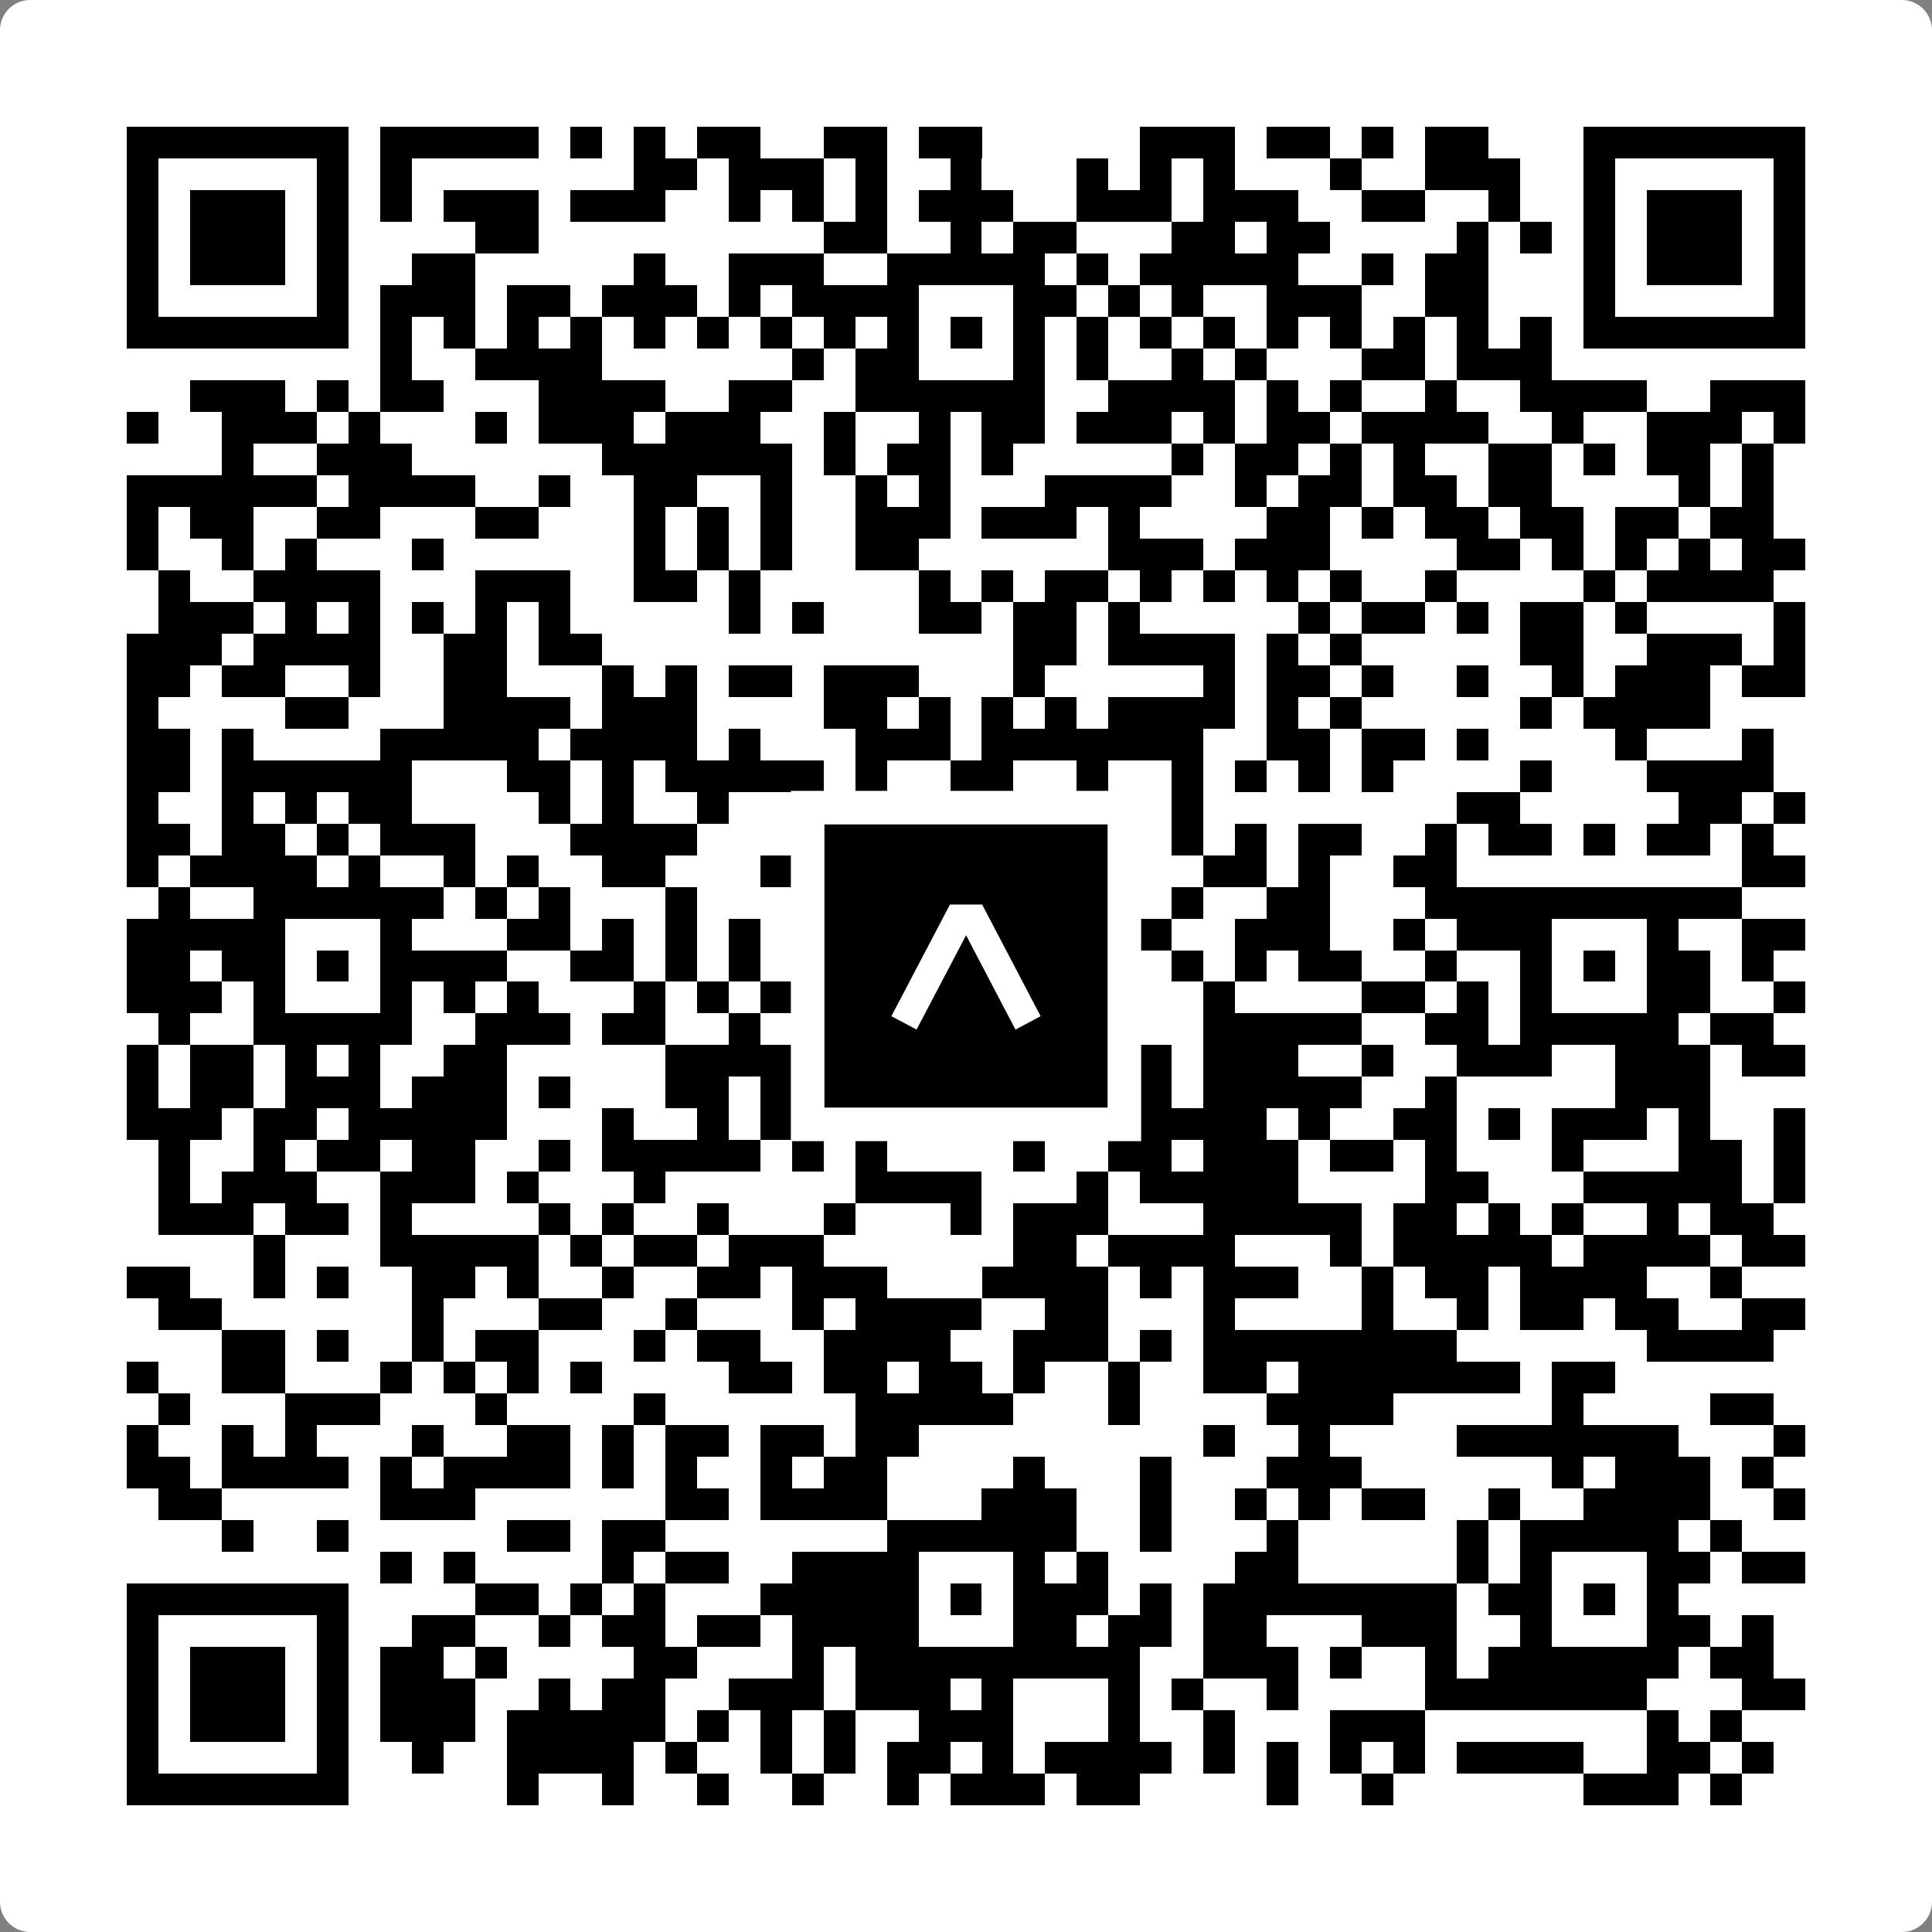
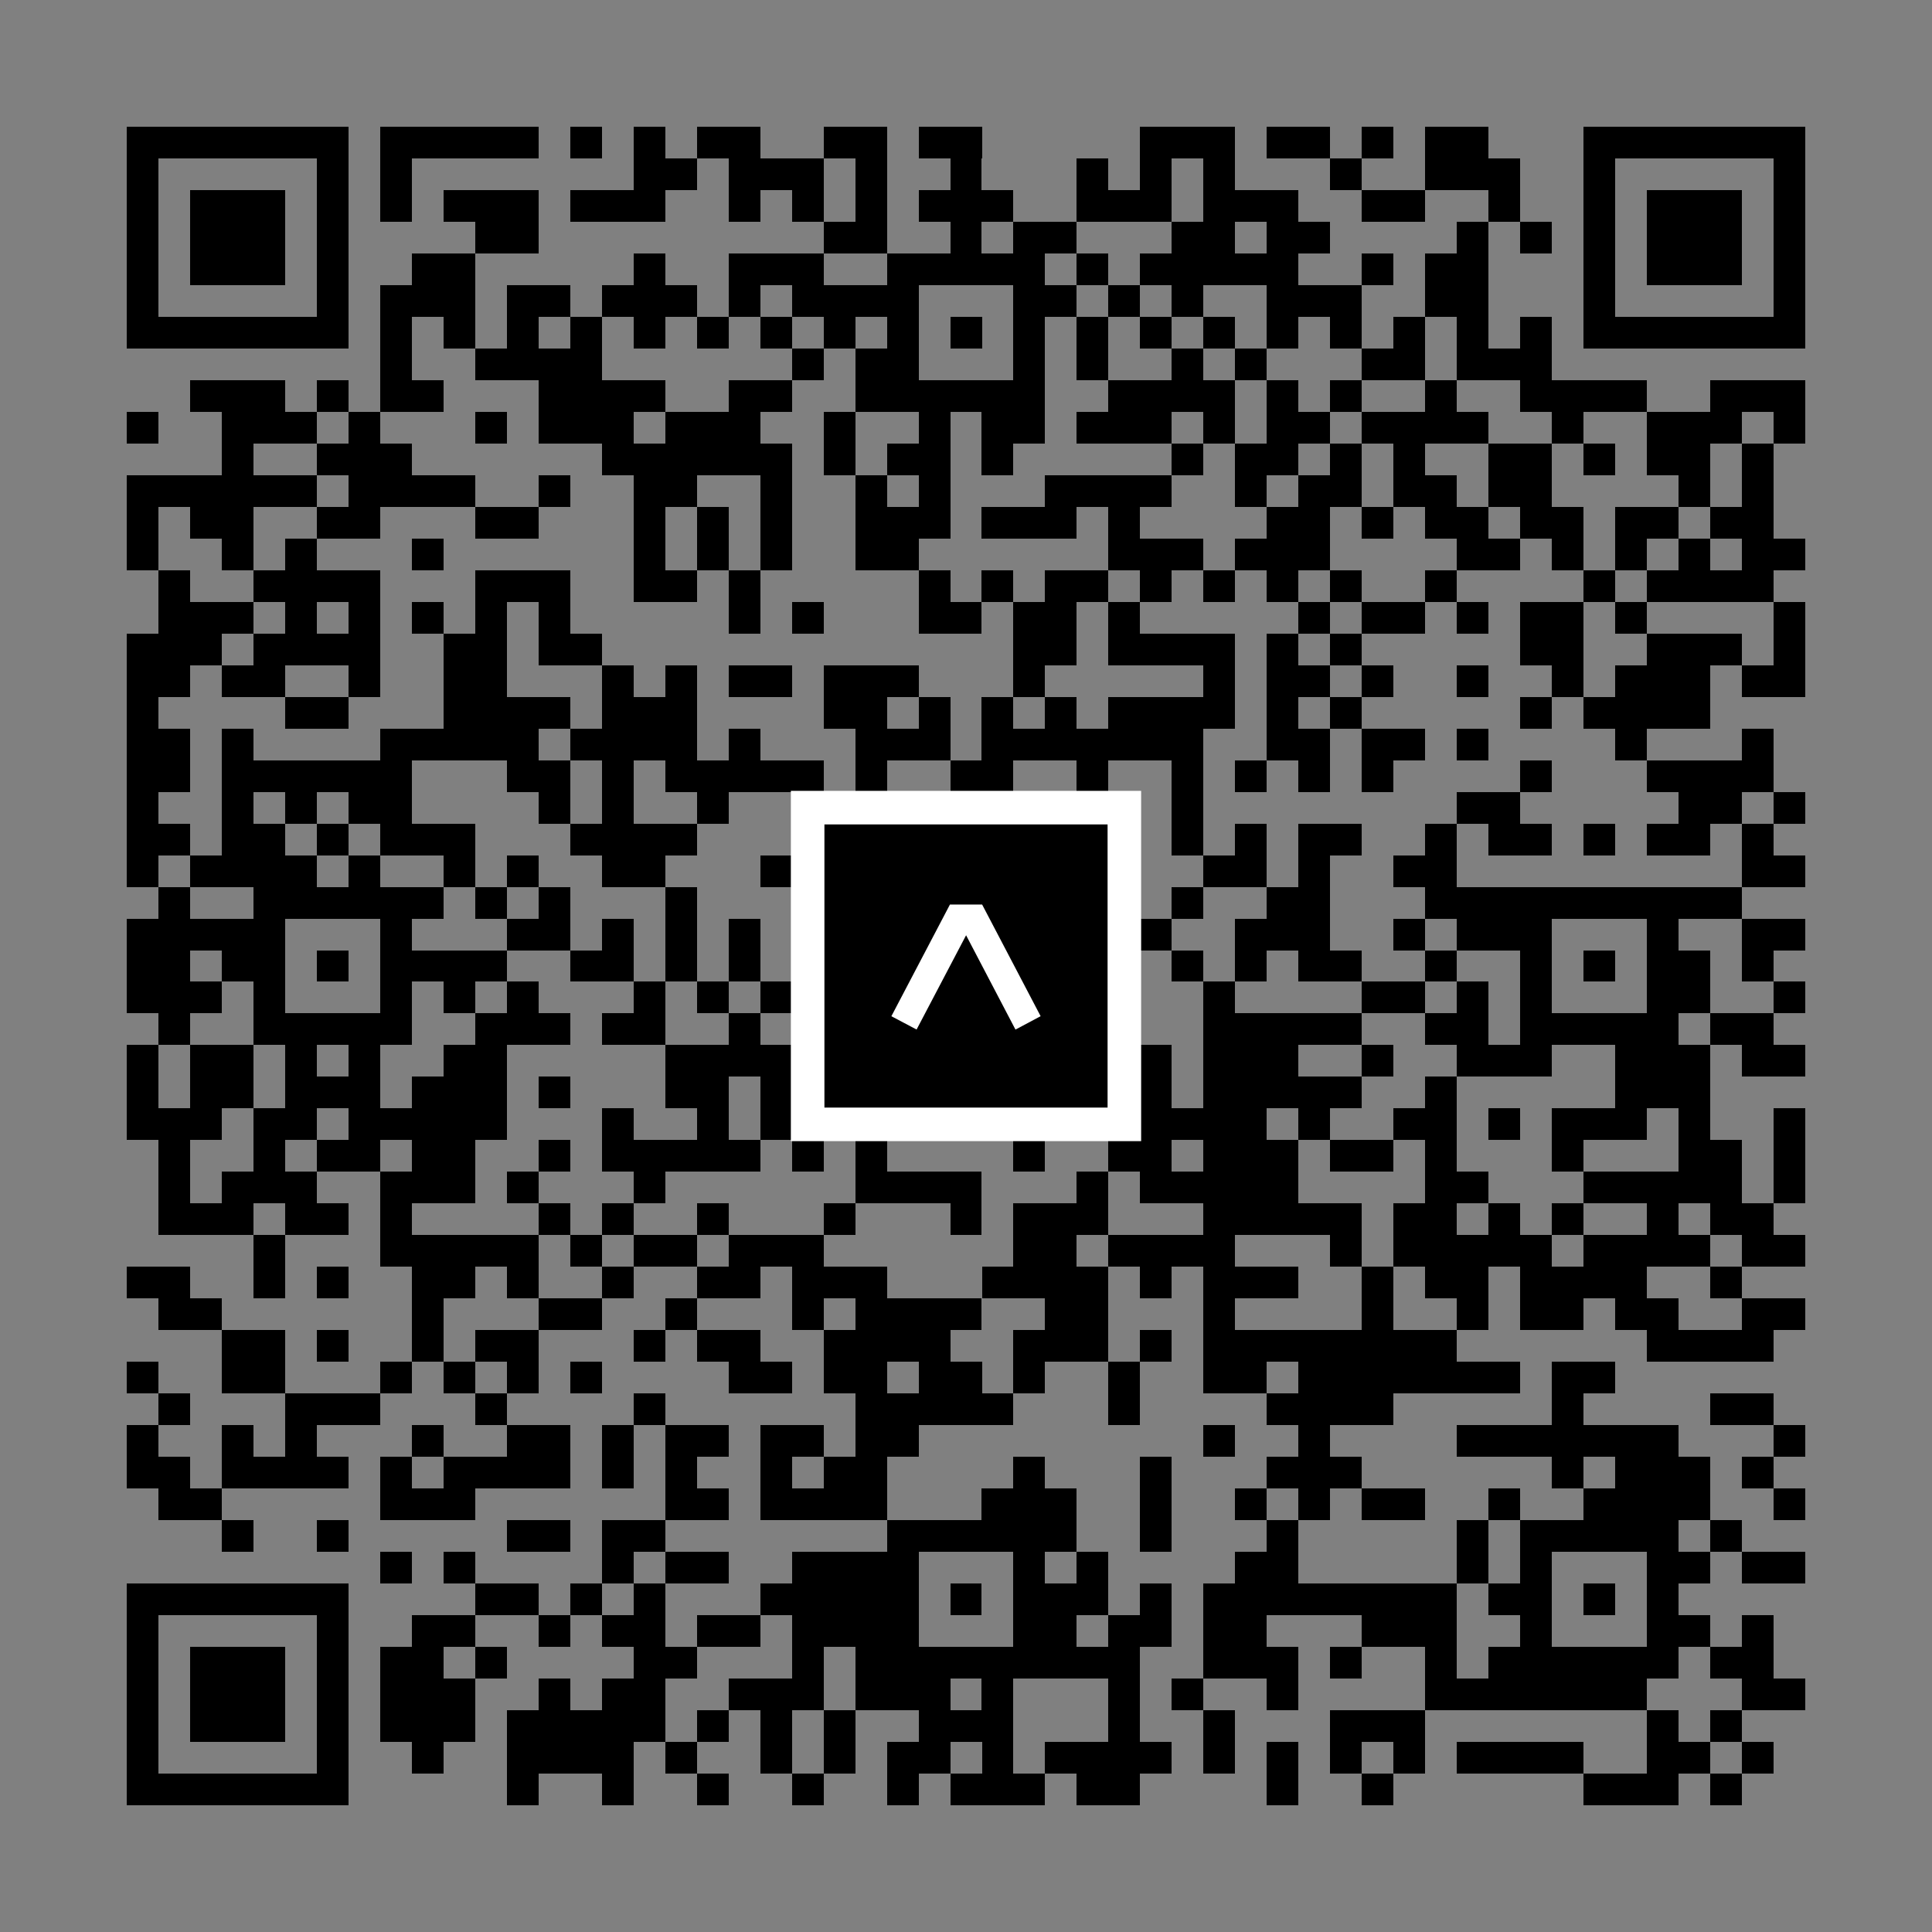
<svg xmlns="http://www.w3.org/2000/svg" width="512" height="512" viewBox="0 0 512 512" fill="none">
  <rect x="0" y="0" width="512" height="512" fill="#808080" stroke="none" />
-   <path d="M0 8C0 3.582 3.582 0 8 0H504C508.418 0 512 3.582 512 8V504C512 508.418 508.418 512 504 512H8C3.582 512 0 508.418 0 504V8Z" fill="white" />
  <svg viewBox="0 0 61 61" shape-rendering="crispEdges" height="512" width="512" x="0" y="0">
    <path stroke="#000000" d="M4 4.5h7m1 0h5m1 0h1m1 0h1m1 0h2m2 0h2m1 0h2m5 0h3m1 0h2m1 0h1m1 0h2m3 0h7M4 5.5h1m5 0h1m1 0h1m7 0h2m1 0h3m1 0h1m2 0h1m3 0h1m1 0h1m1 0h1m3 0h1m2 0h3m2 0h1m5 0h1M4 6.5h1m1 0h3m1 0h1m1 0h1m1 0h3m1 0h3m2 0h1m1 0h1m1 0h1m1 0h3m2 0h3m1 0h3m2 0h2m2 0h1m2 0h1m1 0h3m1 0h1M4 7.5h1m1 0h3m1 0h1m4 0h2m9 0h2m2 0h1m1 0h2m3 0h2m1 0h2m4 0h1m1 0h1m1 0h1m1 0h3m1 0h1M4 8.5h1m1 0h3m1 0h1m2 0h2m5 0h1m2 0h3m2 0h5m1 0h1m1 0h5m2 0h1m1 0h2m3 0h1m1 0h3m1 0h1M4 9.5h1m5 0h1m1 0h3m1 0h2m1 0h3m1 0h1m1 0h4m3 0h2m1 0h1m1 0h1m2 0h3m2 0h2m3 0h1m5 0h1M4 10.5h7m1 0h1m1 0h1m1 0h1m1 0h1m1 0h1m1 0h1m1 0h1m1 0h1m1 0h1m1 0h1m1 0h1m1 0h1m1 0h1m1 0h1m1 0h1m1 0h1m1 0h1m1 0h1m1 0h1m1 0h7M12 11.5h1m2 0h4m6 0h1m1 0h2m3 0h1m1 0h1m2 0h1m1 0h1m3 0h2m1 0h3M6 12.5h3m1 0h1m1 0h2m3 0h4m2 0h2m2 0h6m2 0h4m1 0h1m1 0h1m2 0h1m2 0h4m2 0h3M4 13.5h1m2 0h3m1 0h1m3 0h1m1 0h3m1 0h3m2 0h1m2 0h1m1 0h2m1 0h3m1 0h1m1 0h2m1 0h4m2 0h1m2 0h3m1 0h1M7 14.5h1m2 0h3m6 0h6m1 0h1m1 0h2m1 0h1m5 0h1m1 0h2m1 0h1m1 0h1m2 0h2m1 0h1m1 0h2m1 0h1M4 15.5h6m1 0h4m2 0h1m2 0h2m2 0h1m2 0h1m1 0h1m3 0h4m2 0h1m1 0h2m1 0h2m1 0h2m4 0h1m1 0h1M4 16.5h1m1 0h2m2 0h2m3 0h2m3 0h1m1 0h1m1 0h1m2 0h3m1 0h3m1 0h1m4 0h2m1 0h1m1 0h2m1 0h2m1 0h2m1 0h2M4 17.5h1m2 0h1m1 0h1m3 0h1m6 0h1m1 0h1m1 0h1m2 0h2m6 0h3m1 0h3m4 0h2m1 0h1m1 0h1m1 0h1m1 0h2M5 18.5h1m2 0h4m3 0h3m2 0h2m1 0h1m5 0h1m1 0h1m1 0h2m1 0h1m1 0h1m1 0h1m1 0h1m2 0h1m4 0h1m1 0h4M5 19.5h3m1 0h1m1 0h1m1 0h1m1 0h1m1 0h1m5 0h1m1 0h1m3 0h2m1 0h2m1 0h1m5 0h1m1 0h2m1 0h1m1 0h2m1 0h1m4 0h1M4 20.5h3m1 0h4m2 0h2m1 0h2m13 0h2m1 0h4m1 0h1m1 0h1m5 0h2m2 0h3m1 0h1M4 21.5h2m1 0h2m2 0h1m2 0h2m3 0h1m1 0h1m1 0h2m1 0h3m3 0h1m5 0h1m1 0h2m1 0h1m2 0h1m2 0h1m1 0h3m1 0h2M4 22.5h1m4 0h2m3 0h4m1 0h3m4 0h2m1 0h1m1 0h1m1 0h1m1 0h4m1 0h1m1 0h1m5 0h1m1 0h4M4 23.5h2m1 0h1m4 0h5m1 0h4m1 0h1m3 0h3m1 0h7m2 0h2m1 0h2m1 0h1m4 0h1m3 0h1M4 24.5h2m1 0h6m3 0h2m1 0h1m1 0h5m1 0h1m2 0h2m2 0h1m2 0h1m1 0h1m1 0h1m1 0h1m4 0h1m3 0h4M4 25.5h1m2 0h1m1 0h1m1 0h2m4 0h1m1 0h1m2 0h1m2 0h4m1 0h3m2 0h1m1 0h1m8 0h2m5 0h2m1 0h1M4 26.5h2m1 0h2m1 0h1m1 0h3m3 0h4m3 0h1m2 0h1m2 0h2m1 0h1m2 0h1m1 0h1m1 0h2m2 0h1m1 0h2m1 0h1m1 0h2m1 0h1M4 27.5h1m1 0h4m1 0h1m2 0h1m1 0h1m2 0h2m3 0h1m1 0h2m4 0h4m2 0h2m1 0h1m2 0h2m9 0h2M5 28.5h1m2 0h6m1 0h1m1 0h1m3 0h1m3 0h9m1 0h1m1 0h1m2 0h2m3 0h10M4 29.5h5m3 0h1m3 0h2m1 0h1m1 0h1m1 0h1m1 0h1m2 0h1m3 0h2m2 0h1m2 0h3m2 0h1m1 0h3m3 0h1m2 0h2M4 30.5h2m1 0h2m1 0h1m1 0h4m2 0h2m1 0h1m1 0h1m3 0h2m1 0h1m1 0h2m1 0h1m1 0h1m1 0h1m1 0h2m2 0h1m2 0h1m1 0h1m1 0h2m1 0h1M4 31.5h3m1 0h1m3 0h1m1 0h1m1 0h1m3 0h1m1 0h1m1 0h3m1 0h1m3 0h1m1 0h2m2 0h1m4 0h2m1 0h1m1 0h1m3 0h2m2 0h1M5 32.5h1m2 0h5m2 0h3m1 0h2m2 0h1m1 0h1m2 0h5m1 0h1m3 0h5m2 0h2m1 0h5m1 0h2M4 33.5h1m1 0h2m1 0h1m1 0h1m2 0h2m5 0h4m2 0h2m1 0h2m2 0h3m1 0h3m2 0h1m2 0h3m2 0h3m1 0h2M4 34.5h1m1 0h2m1 0h3m1 0h3m1 0h1m3 0h2m1 0h2m1 0h3m1 0h1m1 0h1m2 0h1m1 0h5m2 0h1m5 0h3M4 35.5h3m1 0h2m1 0h5m3 0h1m2 0h1m1 0h1m1 0h1m4 0h2m1 0h1m1 0h4m1 0h1m2 0h2m1 0h1m1 0h3m1 0h1m2 0h1M5 36.5h1m2 0h1m1 0h2m1 0h2m2 0h1m1 0h5m1 0h1m1 0h1m4 0h1m2 0h2m1 0h3m1 0h2m1 0h1m3 0h1m3 0h2m1 0h1M5 37.5h1m1 0h3m2 0h3m1 0h1m3 0h1m6 0h4m3 0h1m1 0h5m4 0h2m3 0h5m1 0h1M5 38.5h3m1 0h2m1 0h1m4 0h1m1 0h1m2 0h1m3 0h1m3 0h1m1 0h3m3 0h5m1 0h2m1 0h1m1 0h1m2 0h1m1 0h2M8 39.5h1m3 0h5m1 0h1m1 0h2m1 0h3m6 0h2m1 0h4m3 0h1m1 0h5m1 0h4m1 0h2M4 40.5h2m2 0h1m1 0h1m2 0h2m1 0h1m2 0h1m2 0h2m1 0h3m3 0h4m1 0h1m1 0h3m2 0h1m1 0h2m1 0h4m2 0h1M5 41.5h2m6 0h1m3 0h2m2 0h1m3 0h1m1 0h4m2 0h2m3 0h1m4 0h1m2 0h1m1 0h2m1 0h2m2 0h2M7 42.5h2m1 0h1m2 0h1m1 0h2m3 0h1m1 0h2m2 0h4m2 0h3m1 0h1m1 0h8m6 0h4M4 43.5h1m2 0h2m3 0h1m1 0h1m1 0h1m1 0h1m4 0h2m1 0h2m1 0h2m1 0h1m2 0h1m2 0h2m1 0h7m1 0h2M5 44.5h1m3 0h3m3 0h1m4 0h1m6 0h5m3 0h1m4 0h4m5 0h1m4 0h2M4 45.5h1m2 0h1m1 0h1m3 0h1m2 0h2m1 0h1m1 0h2m1 0h2m1 0h2m9 0h1m2 0h1m4 0h7m3 0h1M4 46.5h2m1 0h4m1 0h1m1 0h4m1 0h1m1 0h1m2 0h1m1 0h2m4 0h1m3 0h1m3 0h3m6 0h1m1 0h3m1 0h1M5 47.5h2m5 0h3m6 0h2m1 0h4m3 0h3m2 0h1m2 0h1m1 0h1m1 0h2m2 0h1m2 0h4m2 0h1M7 48.5h1m2 0h1m5 0h2m1 0h2m7 0h6m2 0h1m3 0h1m5 0h1m1 0h5m1 0h1M12 49.5h1m1 0h1m4 0h1m1 0h2m2 0h4m3 0h1m1 0h1m4 0h2m5 0h1m1 0h1m3 0h2m1 0h2M4 50.5h7m4 0h2m1 0h1m1 0h1m3 0h5m1 0h1m1 0h3m1 0h1m1 0h8m1 0h2m1 0h1m1 0h1M4 51.5h1m5 0h1m2 0h2m2 0h1m1 0h2m1 0h2m1 0h4m3 0h2m1 0h2m1 0h2m3 0h3m2 0h1m3 0h2m1 0h1M4 52.5h1m1 0h3m1 0h1m1 0h2m1 0h1m4 0h2m3 0h1m1 0h9m2 0h3m1 0h1m2 0h1m1 0h6m1 0h2M4 53.5h1m1 0h3m1 0h1m1 0h3m2 0h1m1 0h2m2 0h3m1 0h3m1 0h1m3 0h1m1 0h1m2 0h1m4 0h7m3 0h2M4 54.5h1m1 0h3m1 0h1m1 0h3m1 0h5m1 0h1m1 0h1m1 0h1m2 0h3m3 0h1m2 0h1m3 0h3m7 0h1m1 0h1M4 55.5h1m5 0h1m2 0h1m2 0h4m1 0h1m2 0h1m1 0h1m1 0h2m1 0h1m1 0h4m1 0h1m1 0h1m1 0h1m1 0h1m1 0h4m2 0h2m1 0h1M4 56.5h7m5 0h1m2 0h1m2 0h1m2 0h1m2 0h1m1 0h3m1 0h2m4 0h1m2 0h1m6 0h3m1 0h1" />
  </svg>
  <rect x="214.033" y="214.033" width="83.934" height="83.934" fill="black" stroke="white" stroke-width="8.893" />
  <svg x="214.033" y="214.033" width="83.934" height="83.934" viewBox="0 0 116 116" fill="none">
    <path d="M63.911 35.496L52.114 35.496L30.667 76.393L39.902 81.271L58.033 46.739L76.117 81.283L85.333 76.385L63.911 35.496Z" fill="white" />
  </svg>
</svg>